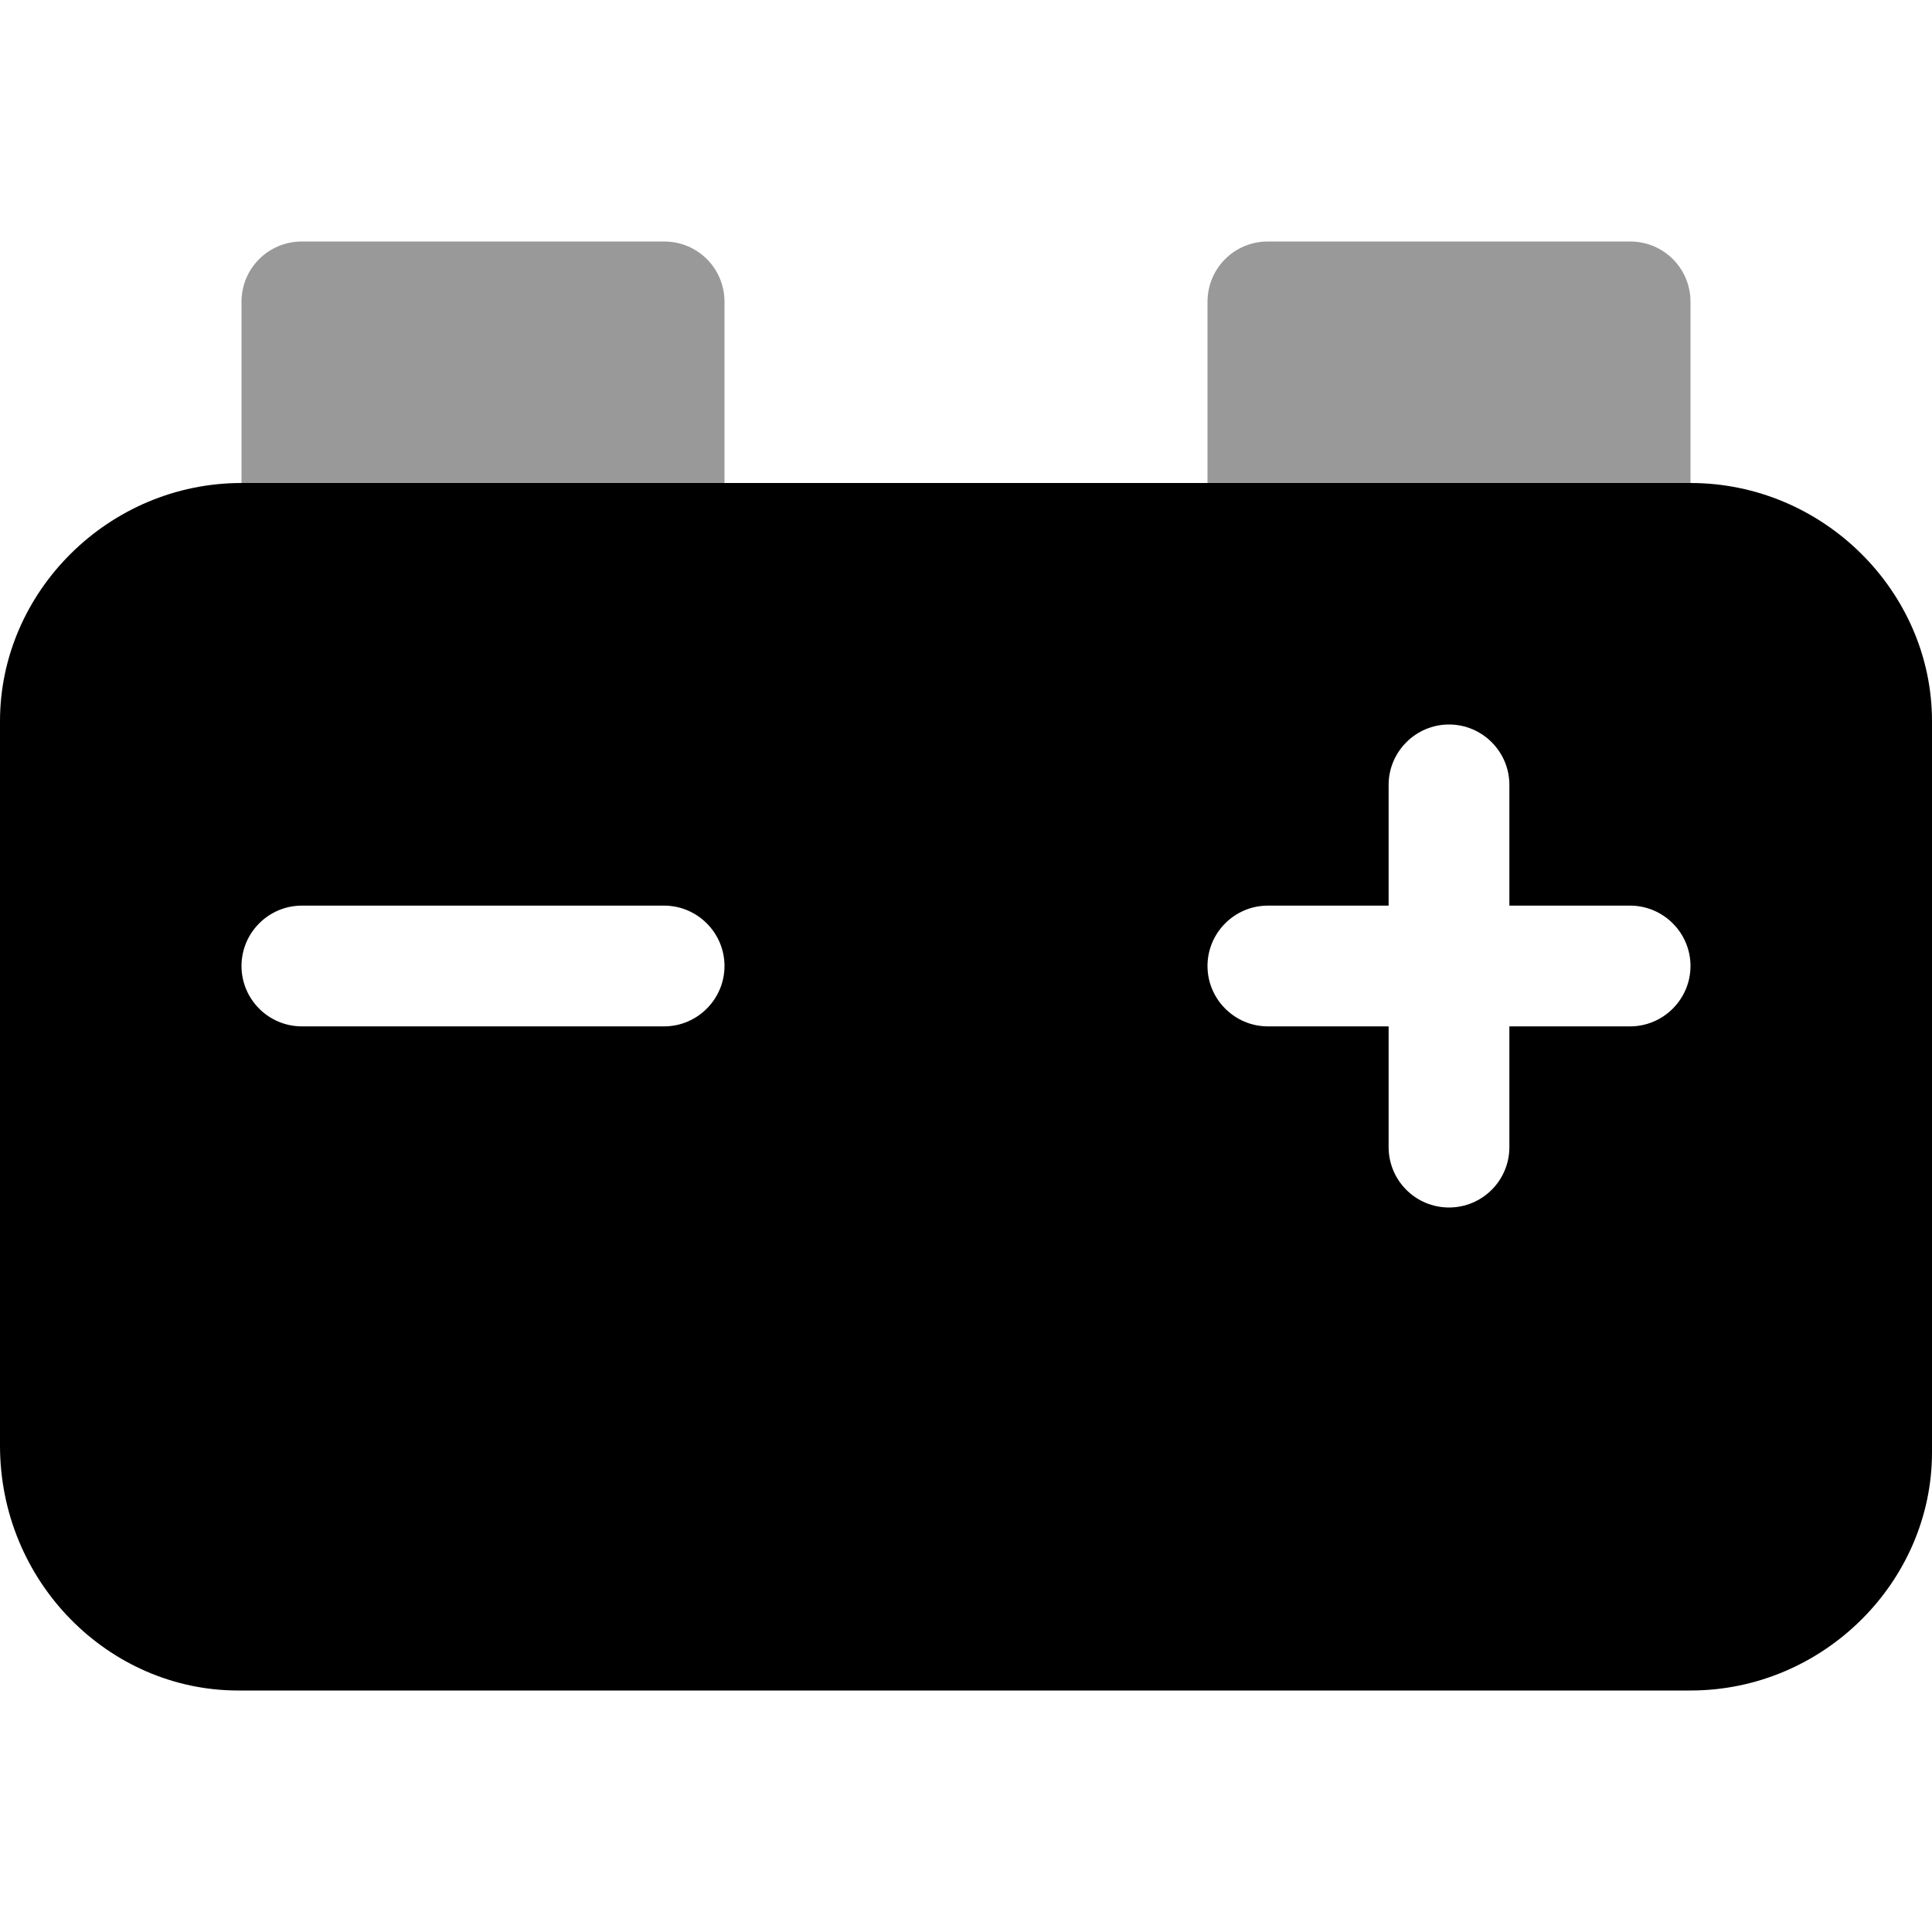
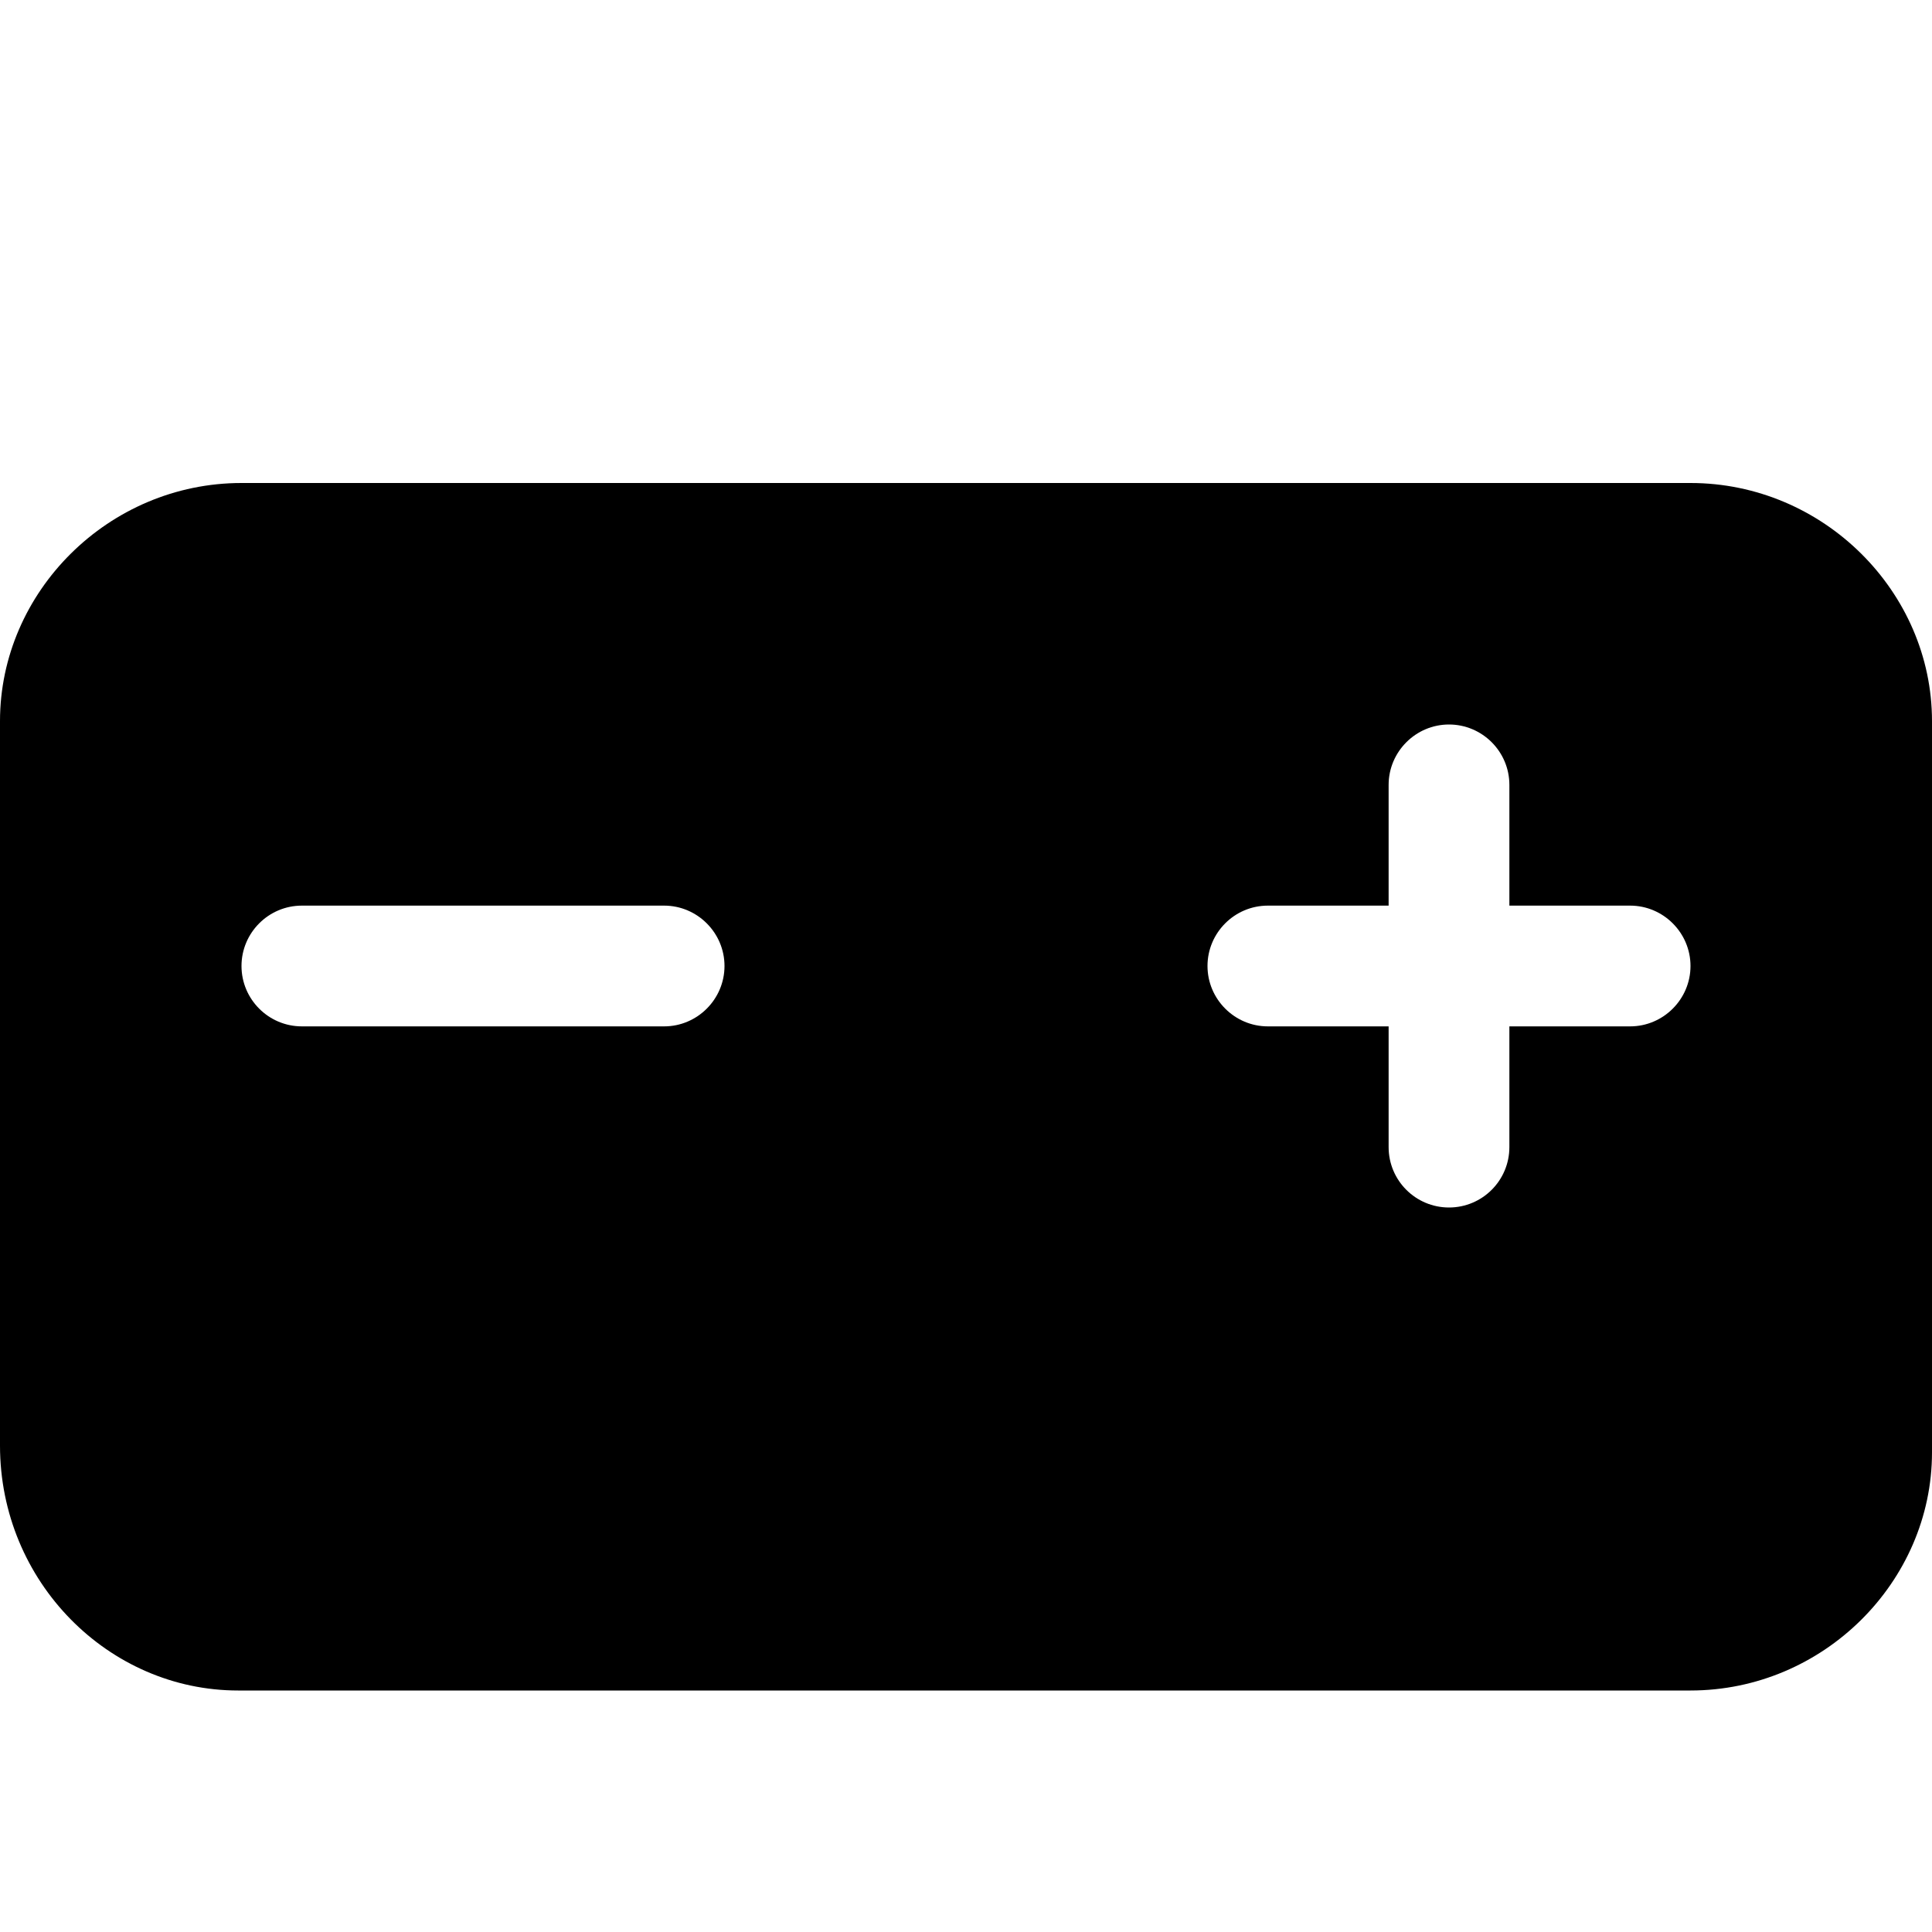
<svg xmlns="http://www.w3.org/2000/svg" viewBox="0 0 512 512">
  <defs>
    <style>.fa-secondary{opacity:.4}</style>
  </defs>
  <path class="fa-primary" d="M448 128H64C28.8 128 0 156.8 0 191.1v192C0 419.2 28.8 448 63.1 448H448c35.2 0 64-28.8 64-63.1V191.1C512 156.8 483.2 128 448 128zM176 272h-96C71.16 272 64 264.8 64 256s7.164-16 16-16h96C184.8 240 192 247.2 192 256S184.8 272 176 272zM432 272h-32v32c0 8.836-7.164 16-16 16s-16-7.164-16-16v-32h-32C327.2 272 320 264.8 320 256s7.164-16 16-16h32v-32C368 199.2 375.2 192 384 192s16 7.164 16 16v32h32C440.8 240 448 247.2 448 256S440.8 272 432 272z" />
-   <path class="fa-secondary" d="M176 64h-96C71.13 64 64 71.13 64 80V128h128V80C192 71.13 184.9 64 176 64zM432 64h-96C327.1 64 320 71.13 320 80V128h128V80C448 71.13 440.9 64 432 64z" />
</svg>